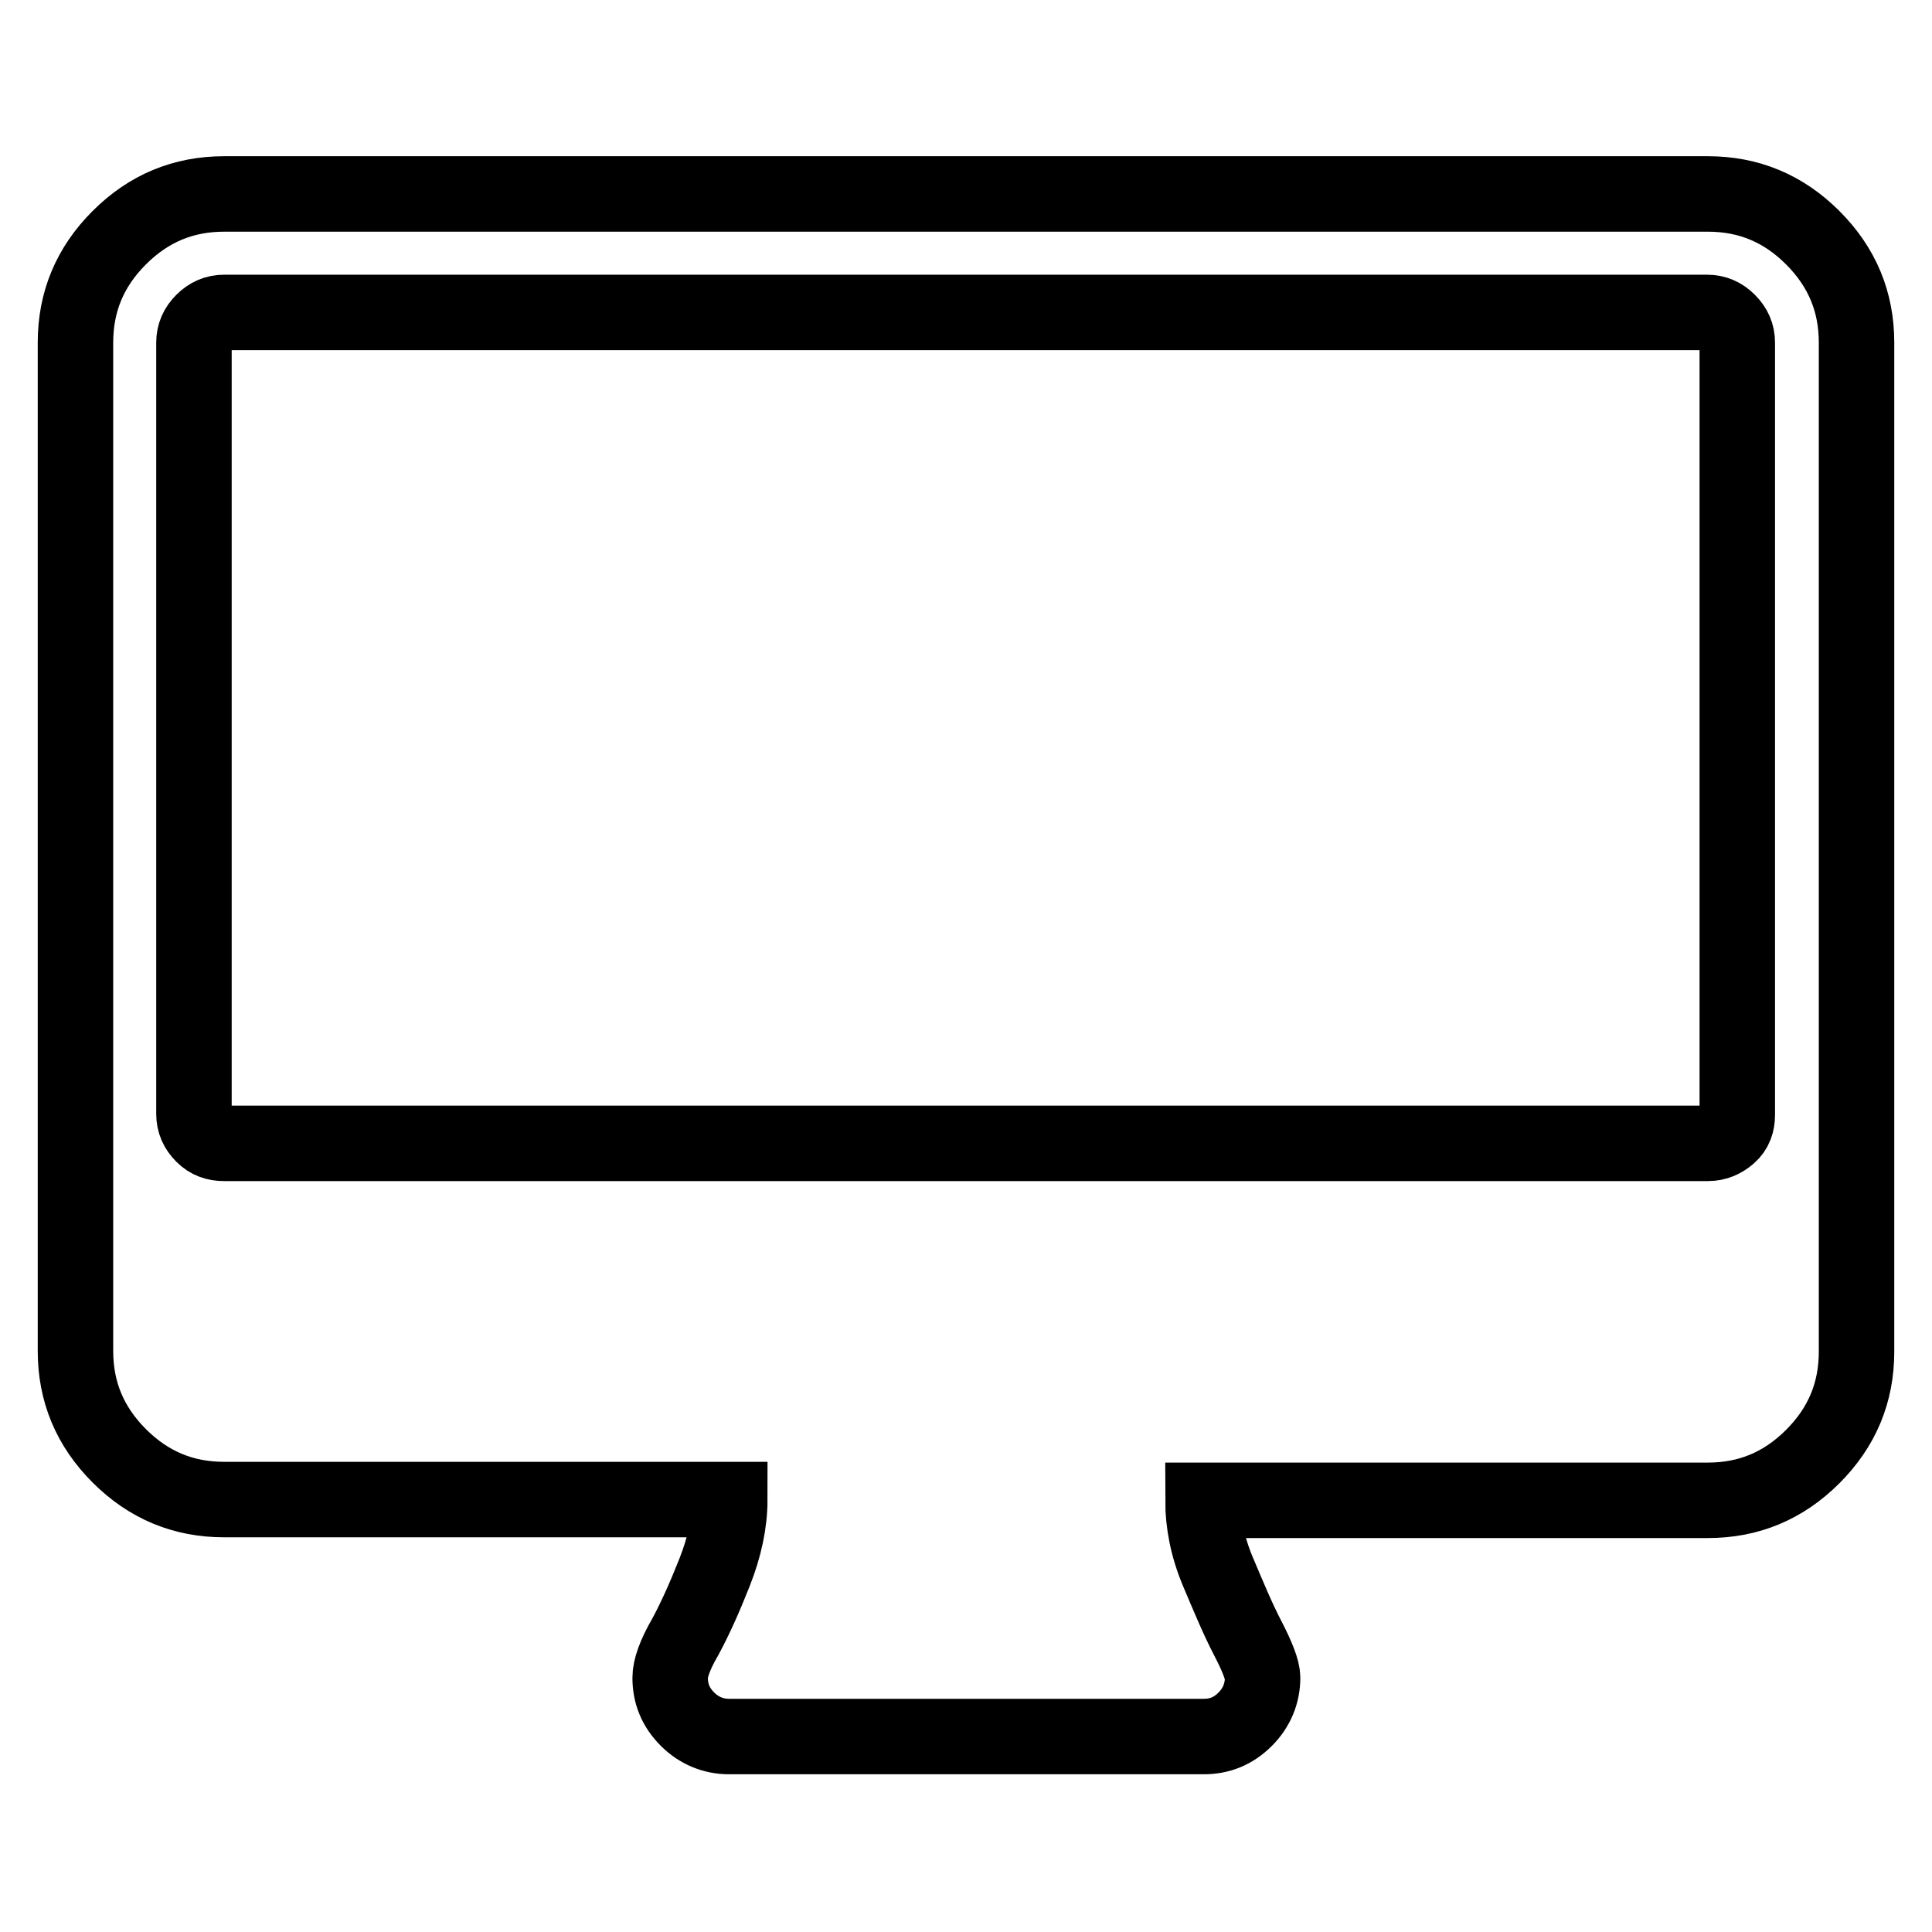
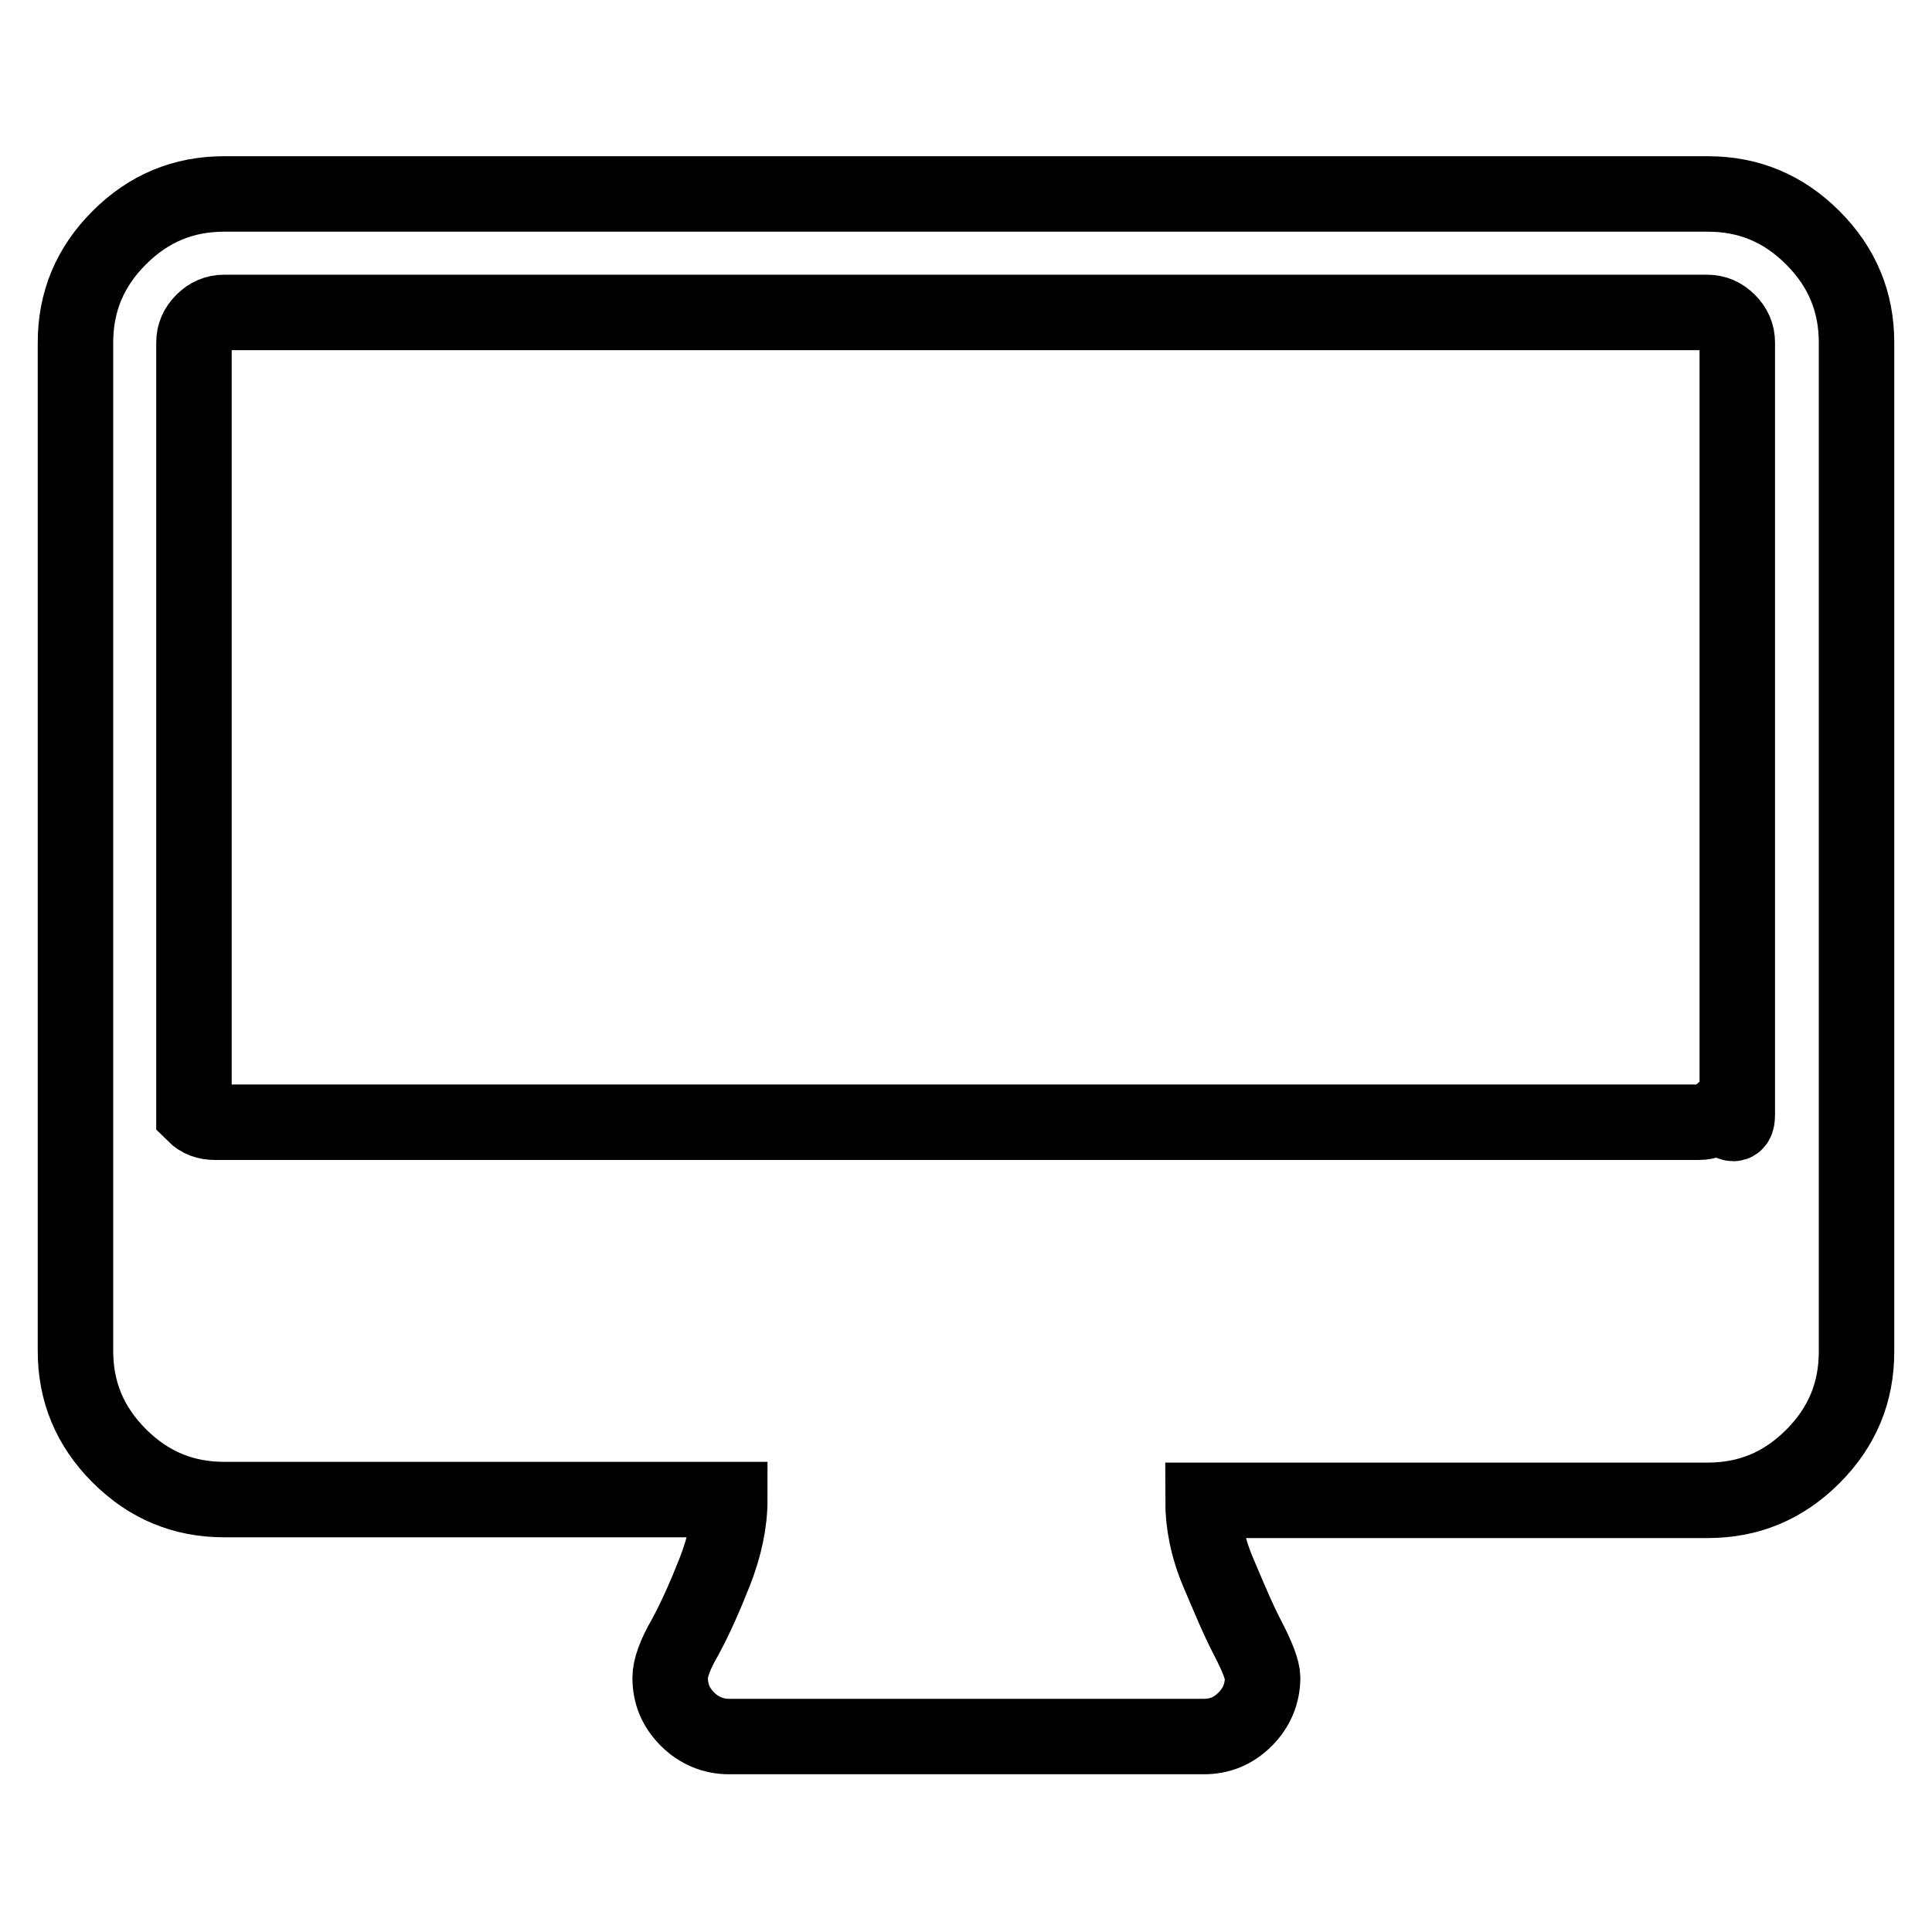
<svg xmlns="http://www.w3.org/2000/svg" version="1.1" x="0px" y="0px" viewBox="0 0 256 256" enable-background="new 0 0 256 256" xml:space="preserve">
  <g>
-     <path stroke-width="10" fill-opacity="0" stroke="#000000" d="M246,45.4v133.7c0,5.4-1.9,10-5.8,13.9c-3.9,3.9-8.5,5.8-13.9,5.8h-66.9c0,3,0.6,6.2,2,9.5s2.6,6.2,3.9,8.7 c1.3,2.5,2,4.3,2,5.3c0,2.1-0.8,4-2.3,5.5c-1.6,1.6-3.4,2.3-5.5,2.3H96.6c-2.1,0-4-0.8-5.5-2.3c-1.6-1.6-2.3-3.4-2.3-5.5 c0-1.2,0.6-3,2-5.4c1.3-2.4,2.6-5.3,3.9-8.6c1.3-3.3,2-6.5,2-9.6H29.7c-5.4,0-10-1.9-13.9-5.8c-3.9-3.9-5.8-8.5-5.8-13.9V45.4 c0-5.4,1.9-10,5.8-13.9c3.9-3.9,8.5-5.8,13.9-5.8h196.6c5.4,0,10,1.9,13.9,5.8C244.1,35.4,246,40,246,45.4z M230.2,147.7V45.4 c0-1.1-0.4-2-1.2-2.8c-0.8-0.8-1.7-1.2-2.8-1.2H29.7c-1.1,0-2,0.4-2.8,1.2c-0.8,0.8-1.2,1.7-1.2,2.8v102.2c0,1.1,0.4,2,1.2,2.8 c0.8,0.8,1.7,1.1,2.8,1.1h196.6c1.1,0,2-0.4,2.8-1.1C229.9,149.7,230.2,148.8,230.2,147.7L230.2,147.7z" />
+     <path stroke-width="10" fill-opacity="0" stroke="#000000" d="M246,45.4v133.7c0,5.4-1.9,10-5.8,13.9c-3.9,3.9-8.5,5.8-13.9,5.8h-66.9c0,3,0.6,6.2,2,9.5s2.6,6.2,3.9,8.7 c1.3,2.5,2,4.3,2,5.3c0,2.1-0.8,4-2.3,5.5c-1.6,1.6-3.4,2.3-5.5,2.3H96.6c-2.1,0-4-0.8-5.5-2.3c-1.6-1.6-2.3-3.4-2.3-5.5 c0-1.2,0.6-3,2-5.4c1.3-2.4,2.6-5.3,3.9-8.6c1.3-3.3,2-6.5,2-9.6H29.7c-5.4,0-10-1.9-13.9-5.8c-3.9-3.9-5.8-8.5-5.8-13.9V45.4 c0-5.4,1.9-10,5.8-13.9c3.9-3.9,8.5-5.8,13.9-5.8h196.6c5.4,0,10,1.9,13.9,5.8C244.1,35.4,246,40,246,45.4z M230.2,147.7V45.4 c0-1.1-0.4-2-1.2-2.8c-0.8-0.8-1.7-1.2-2.8-1.2H29.7c-1.1,0-2,0.4-2.8,1.2c-0.8,0.8-1.2,1.7-1.2,2.8v102.2c0.8,0.8,1.7,1.1,2.8,1.1h196.6c1.1,0,2-0.4,2.8-1.1C229.9,149.7,230.2,148.8,230.2,147.7L230.2,147.7z" />
  </g>
</svg>